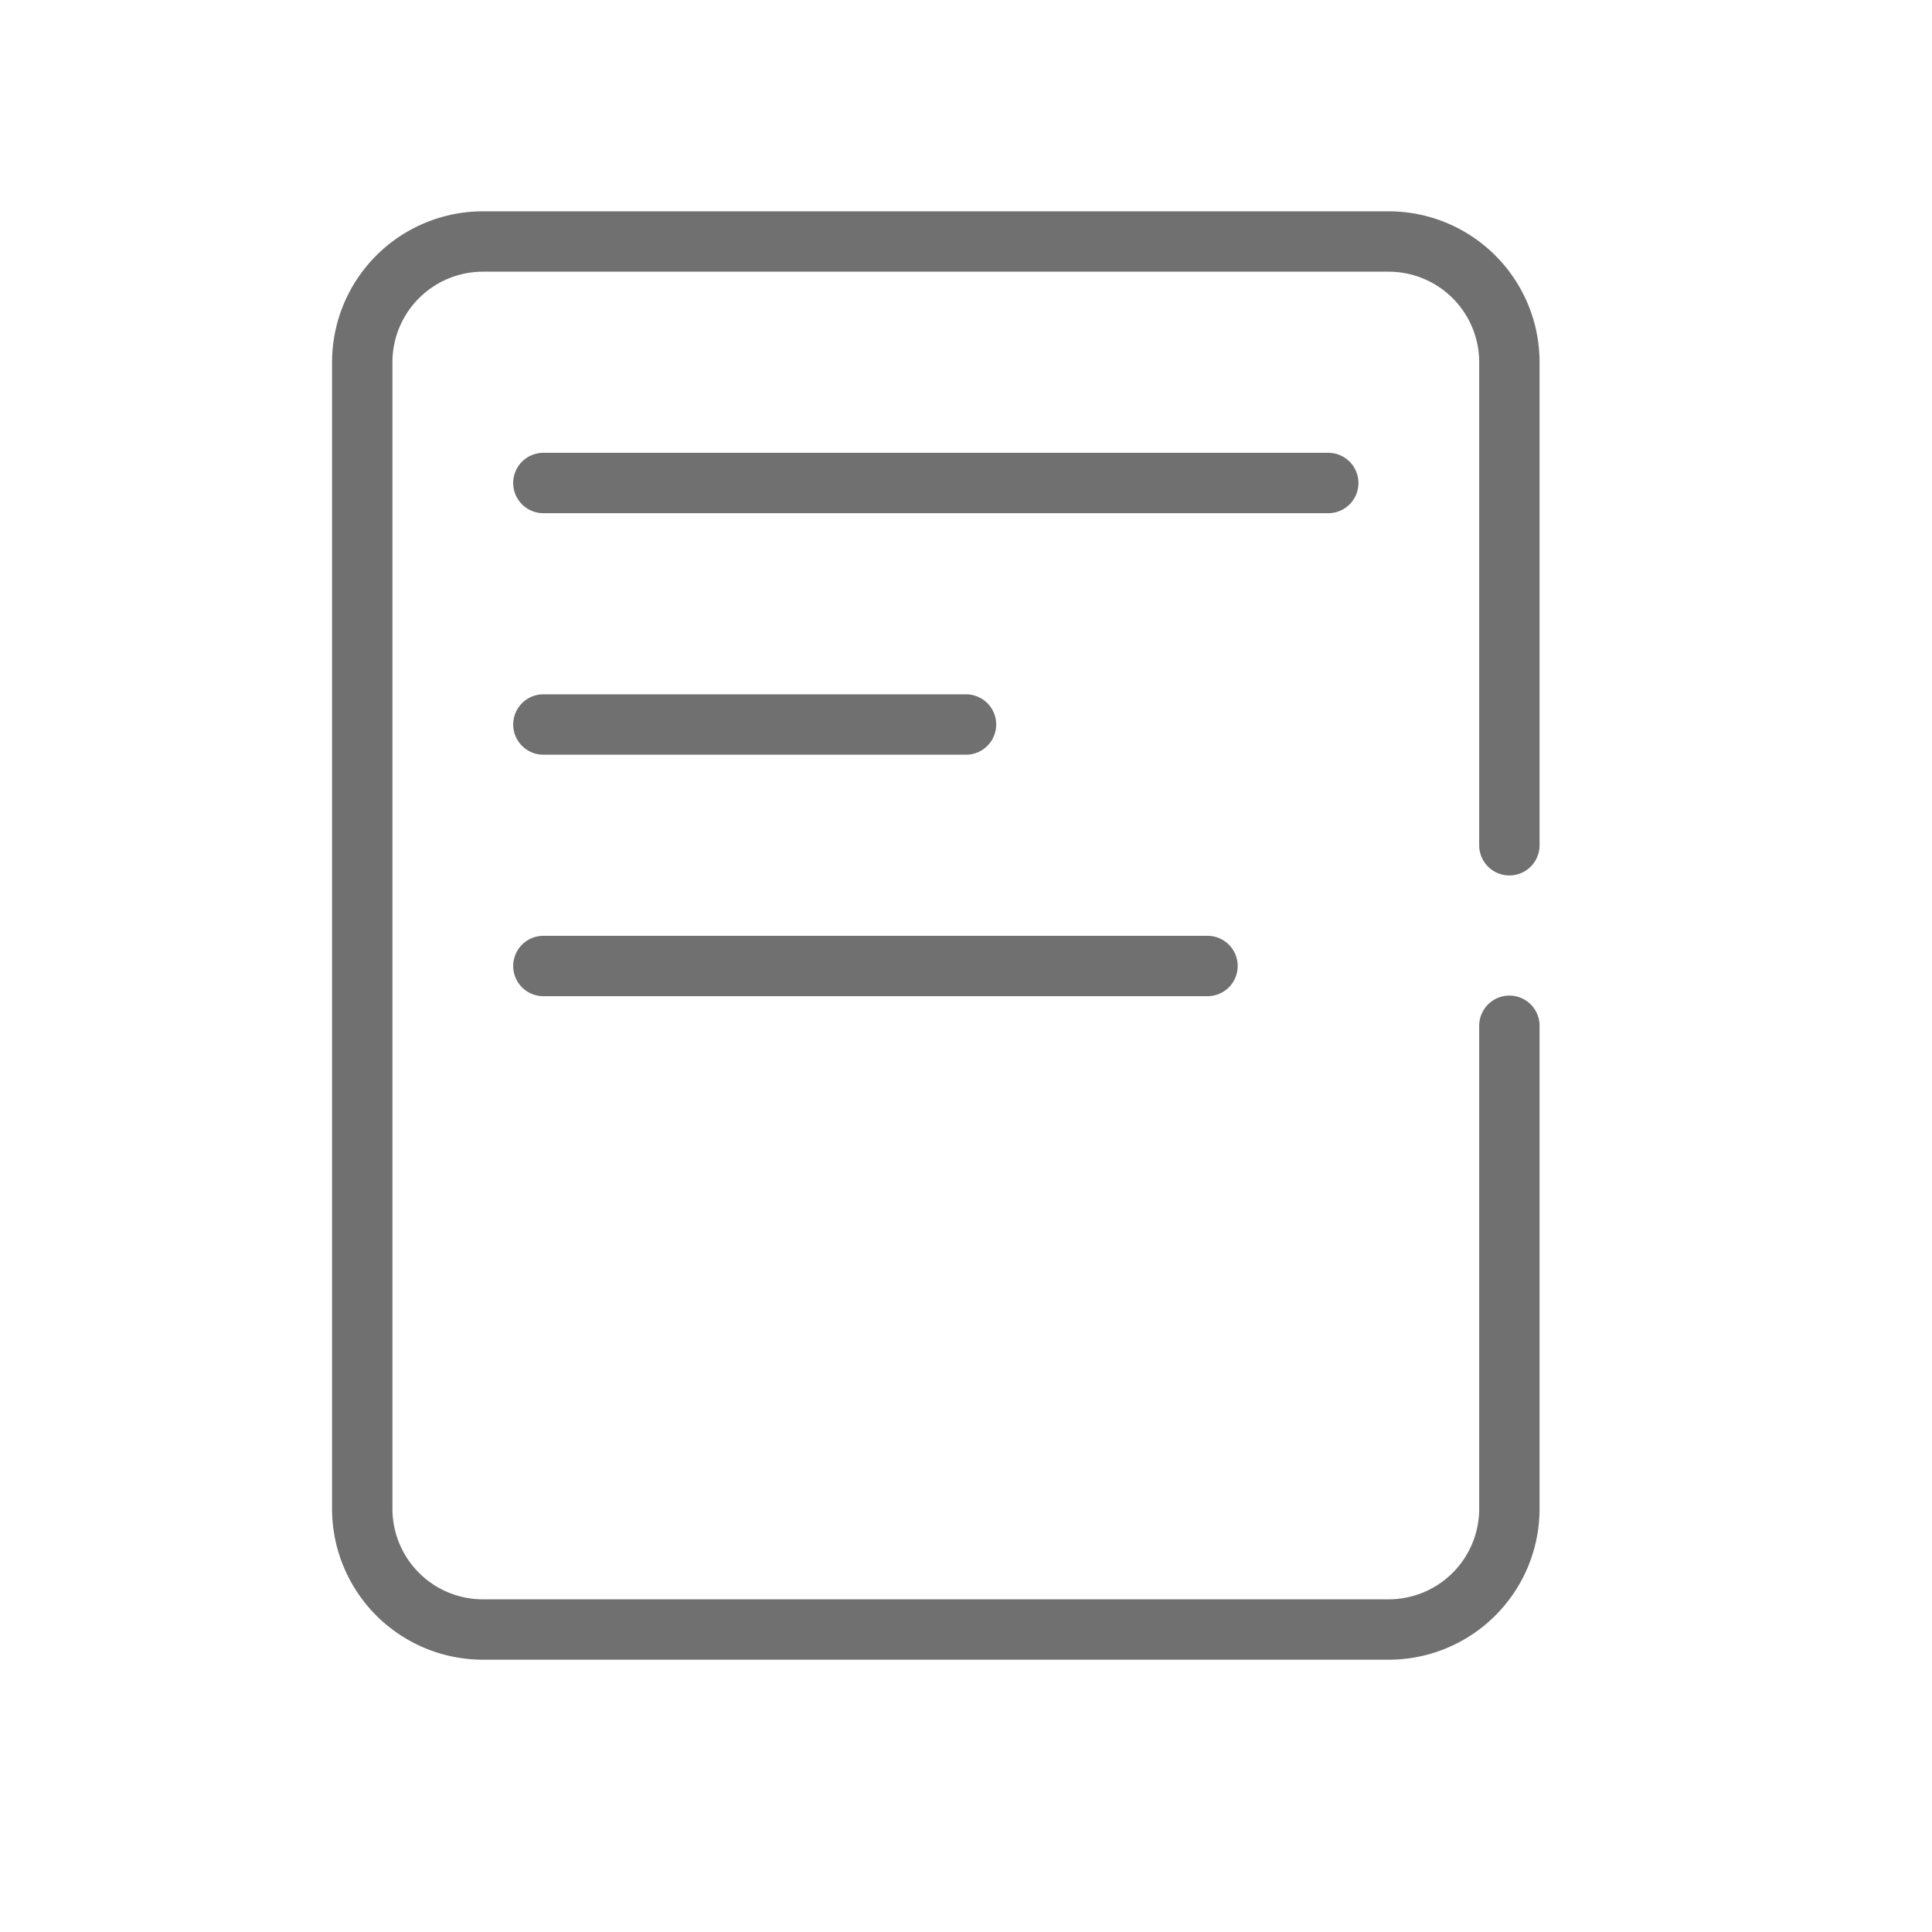
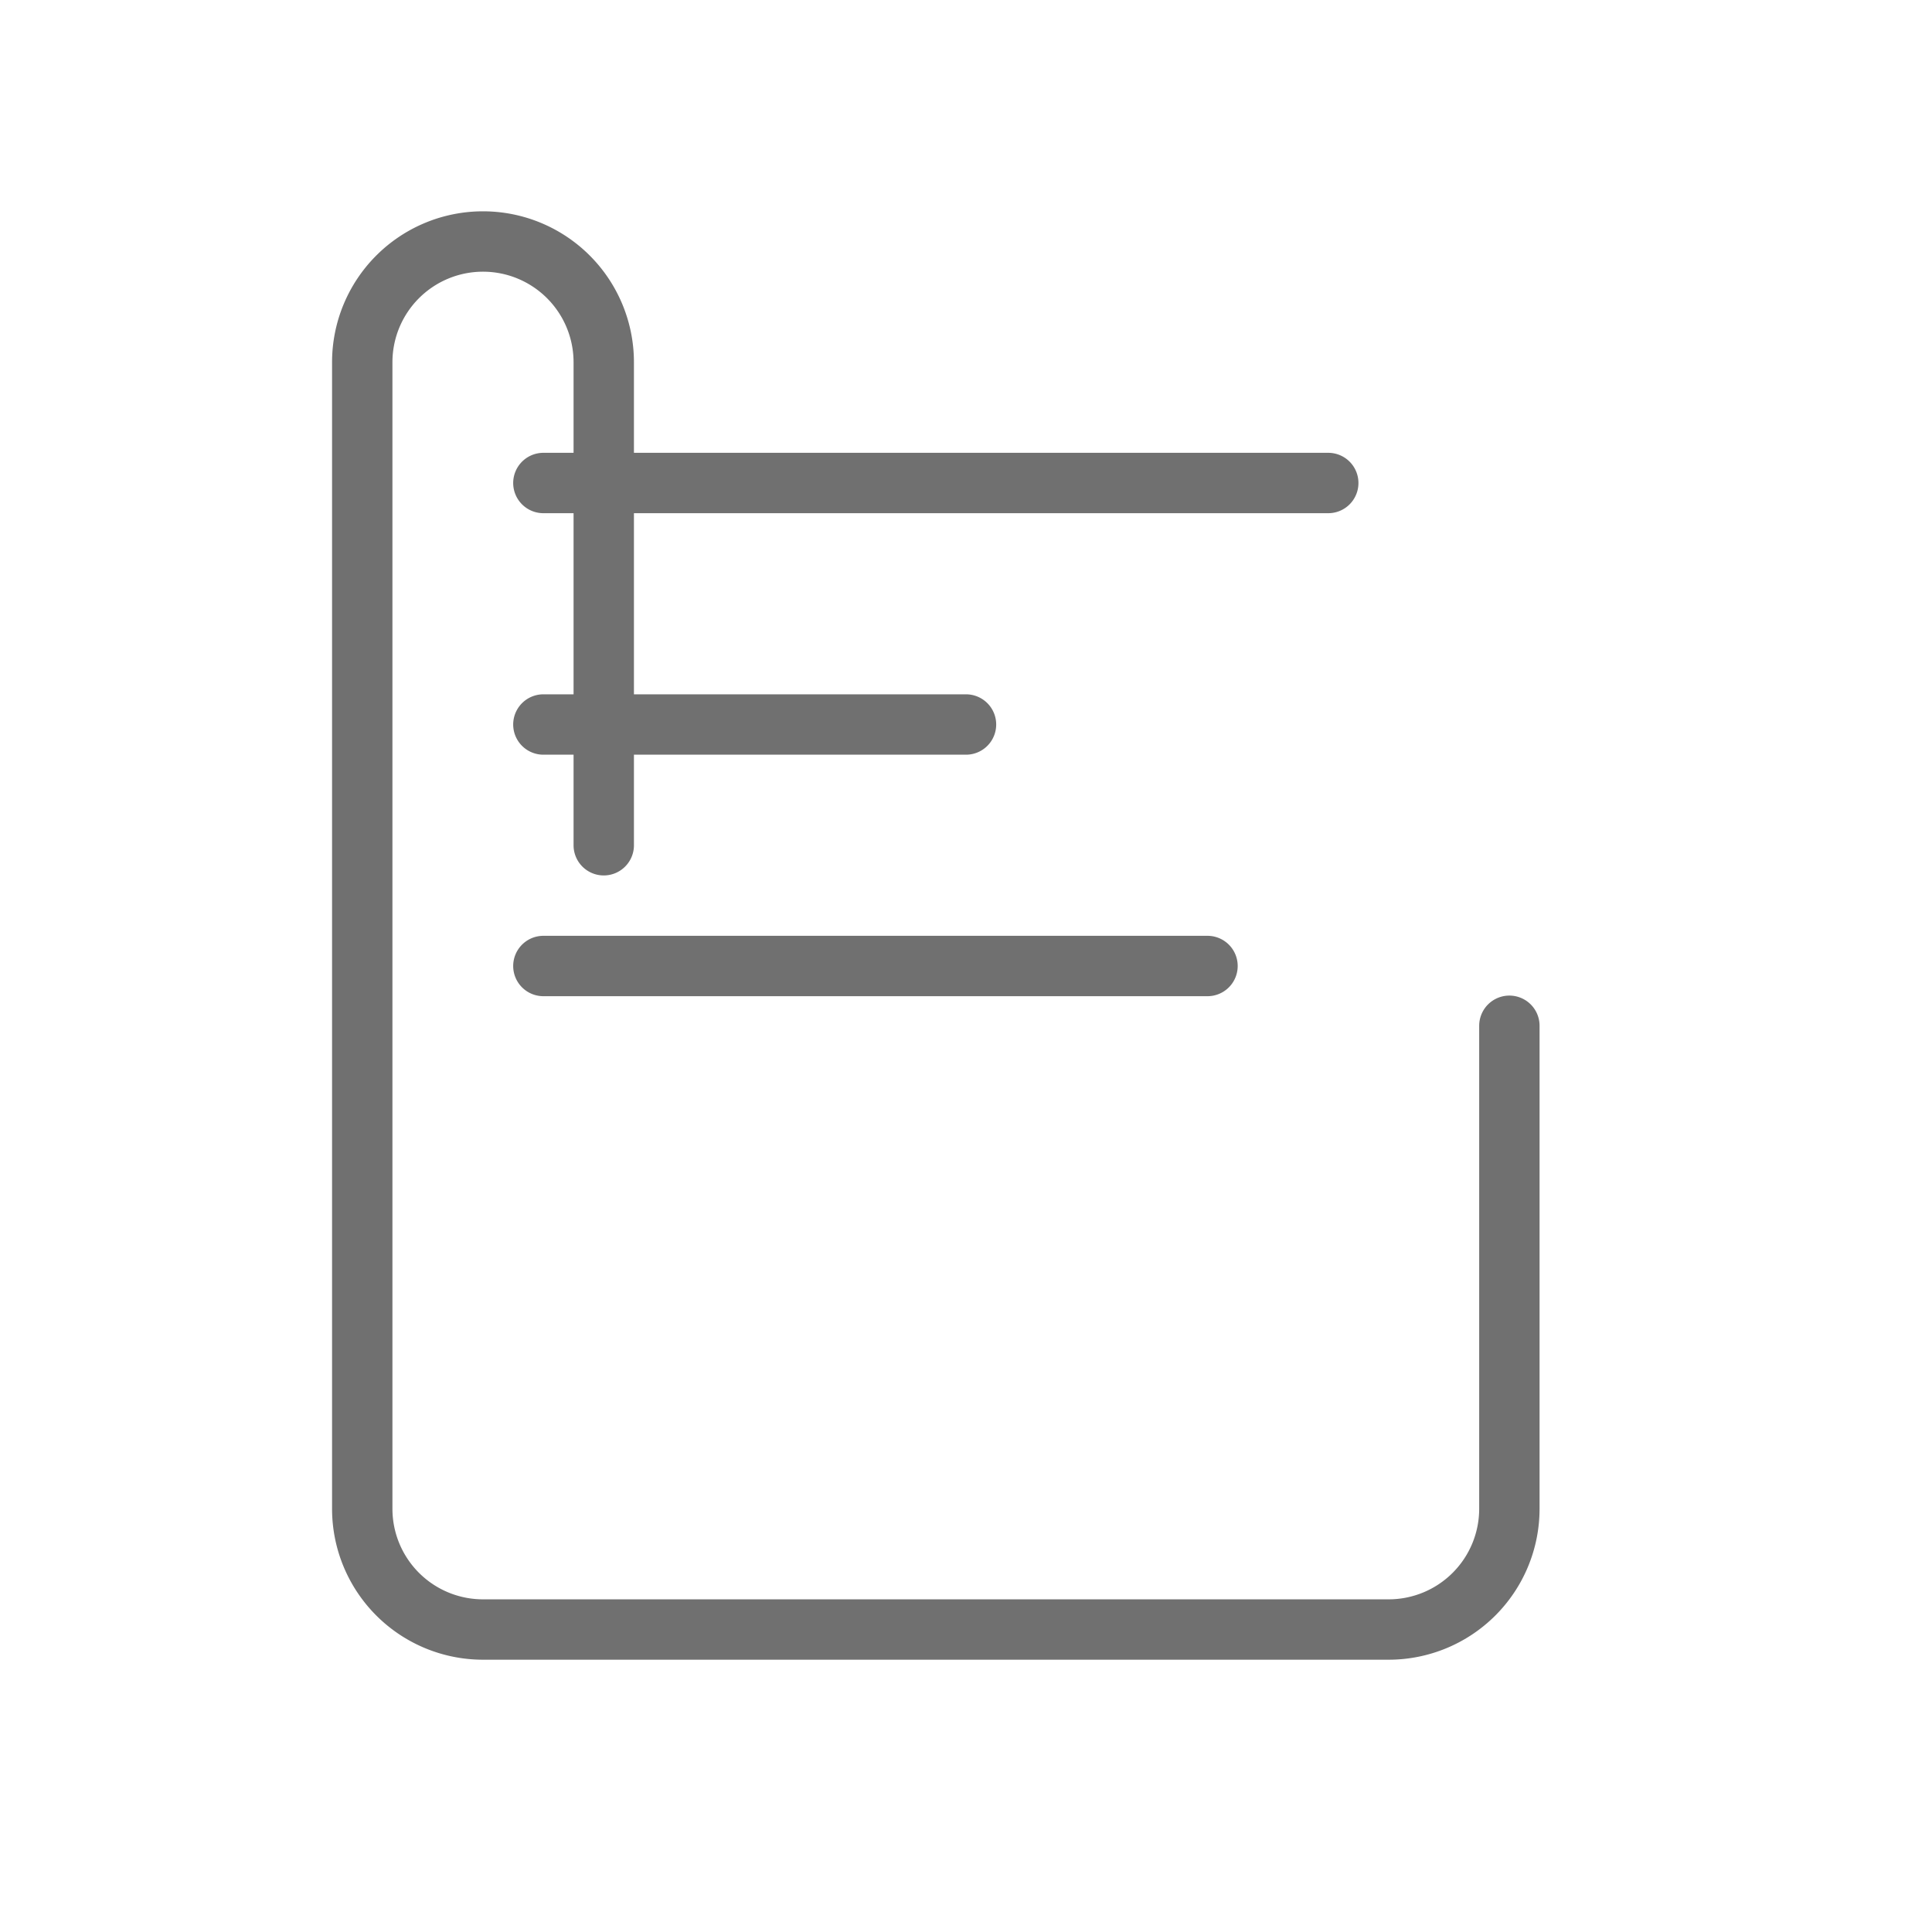
<svg xmlns="http://www.w3.org/2000/svg" width="32" height="32" viewBox="0 0 32 32">
  <g stroke="#707070" fill="none" fill-rule="evenodd" stroke-linecap="round" stroke-linejoin="round">
-     <path d="M9 8h13M9 12h7M9 16h11M25 16.99v8a2 2 0 0 1-2 2H8a2 2 0 0 1-2-2V6a2 2 0 0 1 2-2h15a2 2 0 0 1 2 2v8" />
+     <path d="M9 8h13M9 12h7M9 16h11M25 16.99v8a2 2 0 0 1-2 2H8a2 2 0 0 1-2-2V6a2 2 0 0 1 2-2a2 2 0 0 1 2 2v8" />
  </g>
</svg>